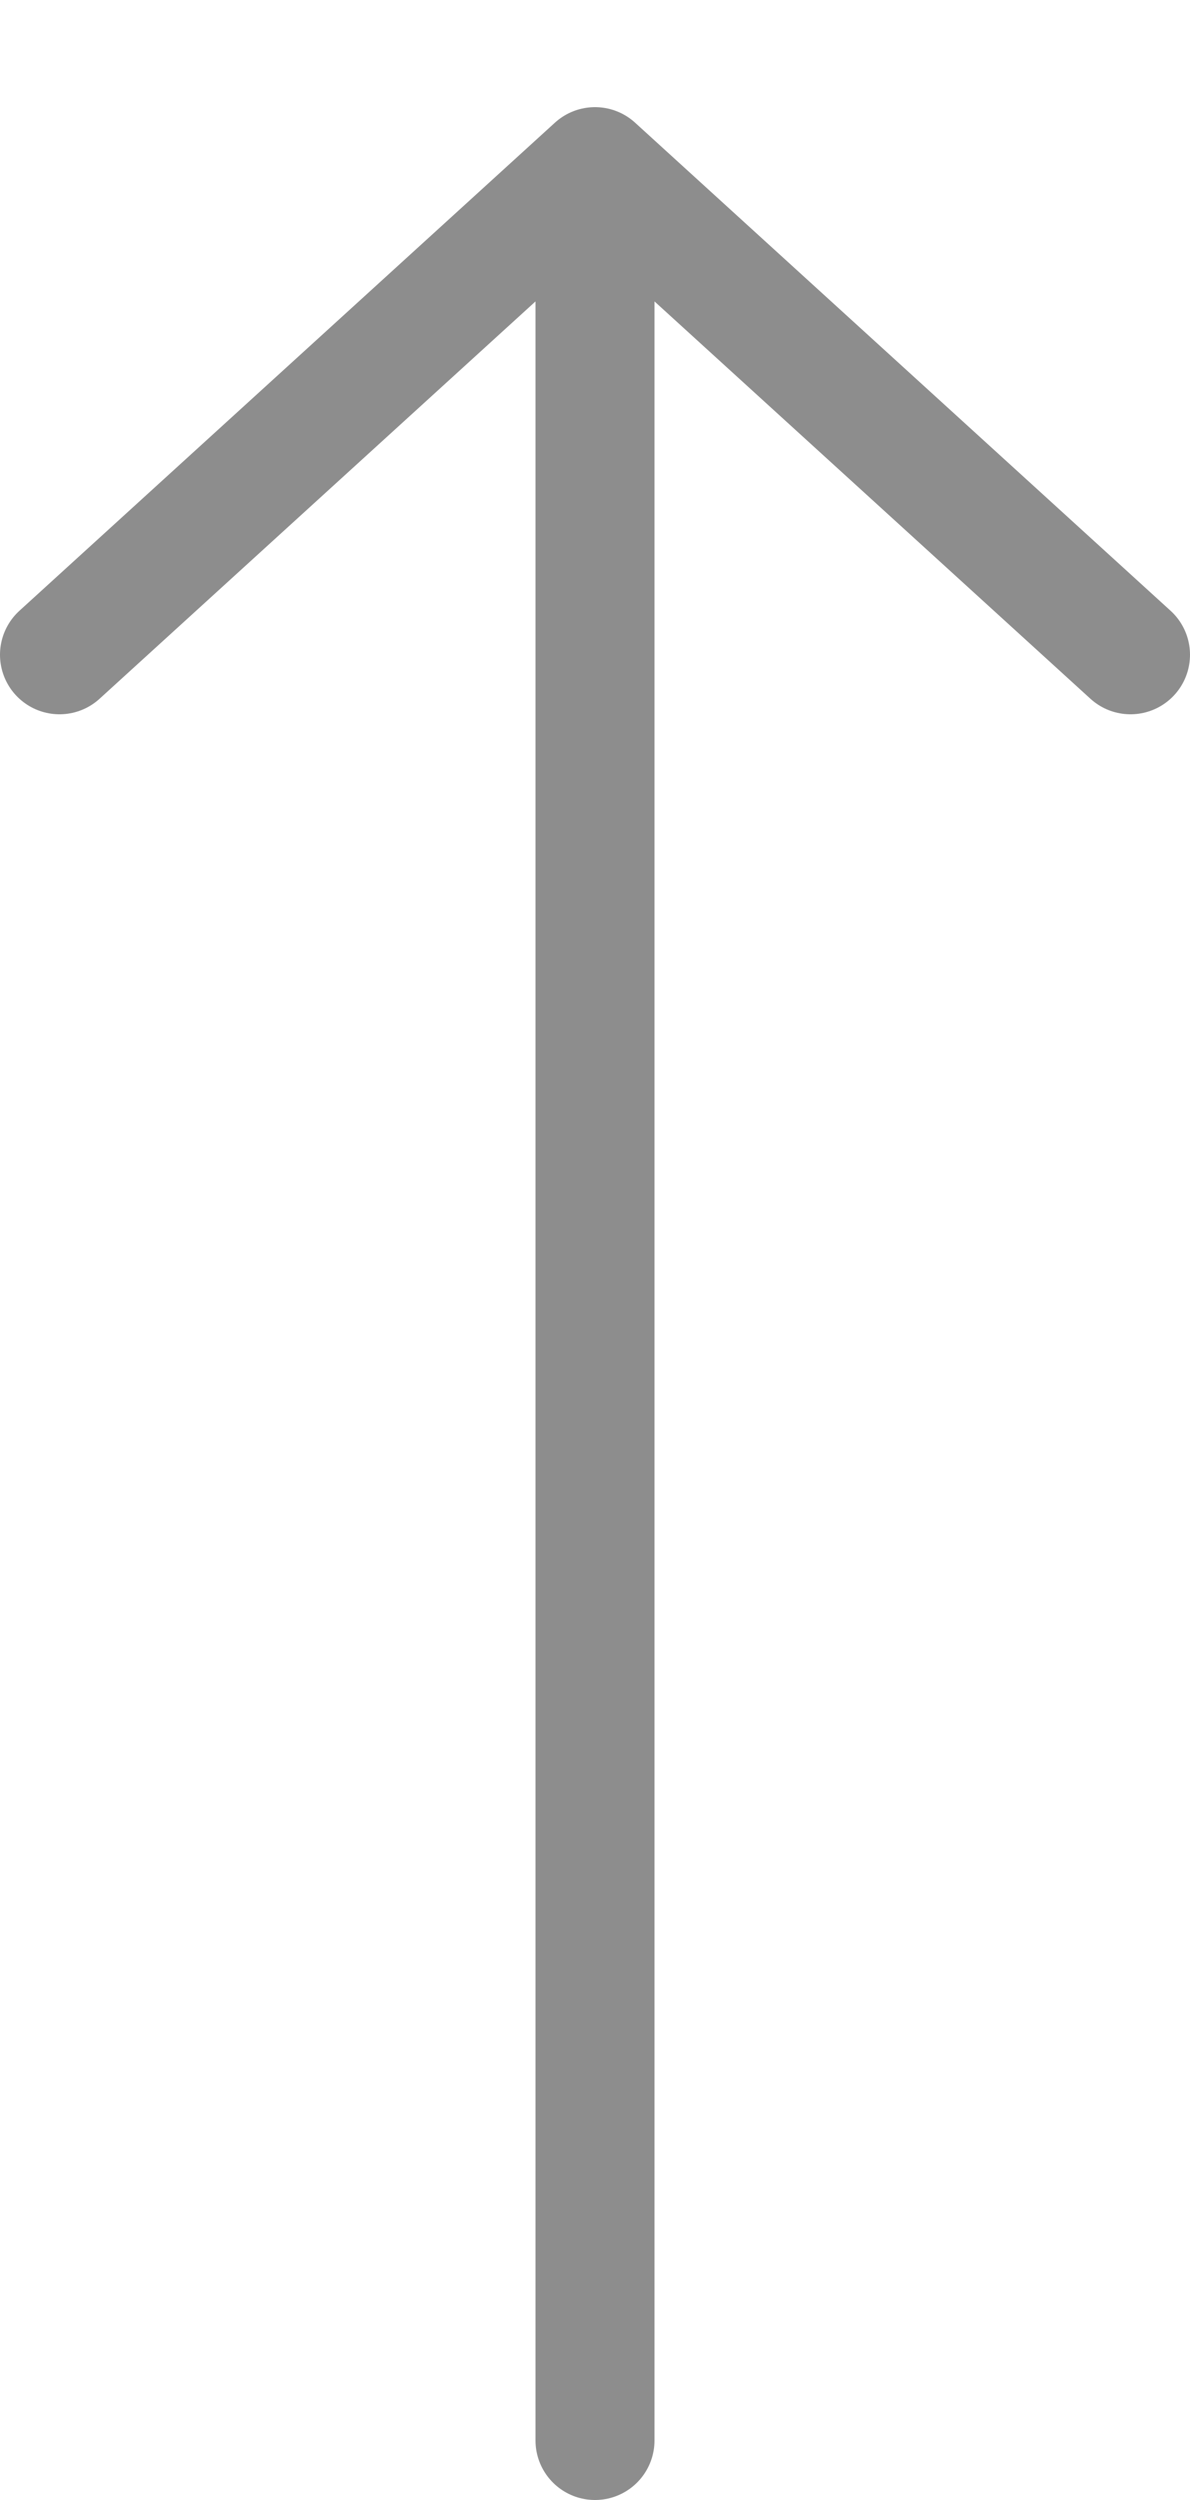
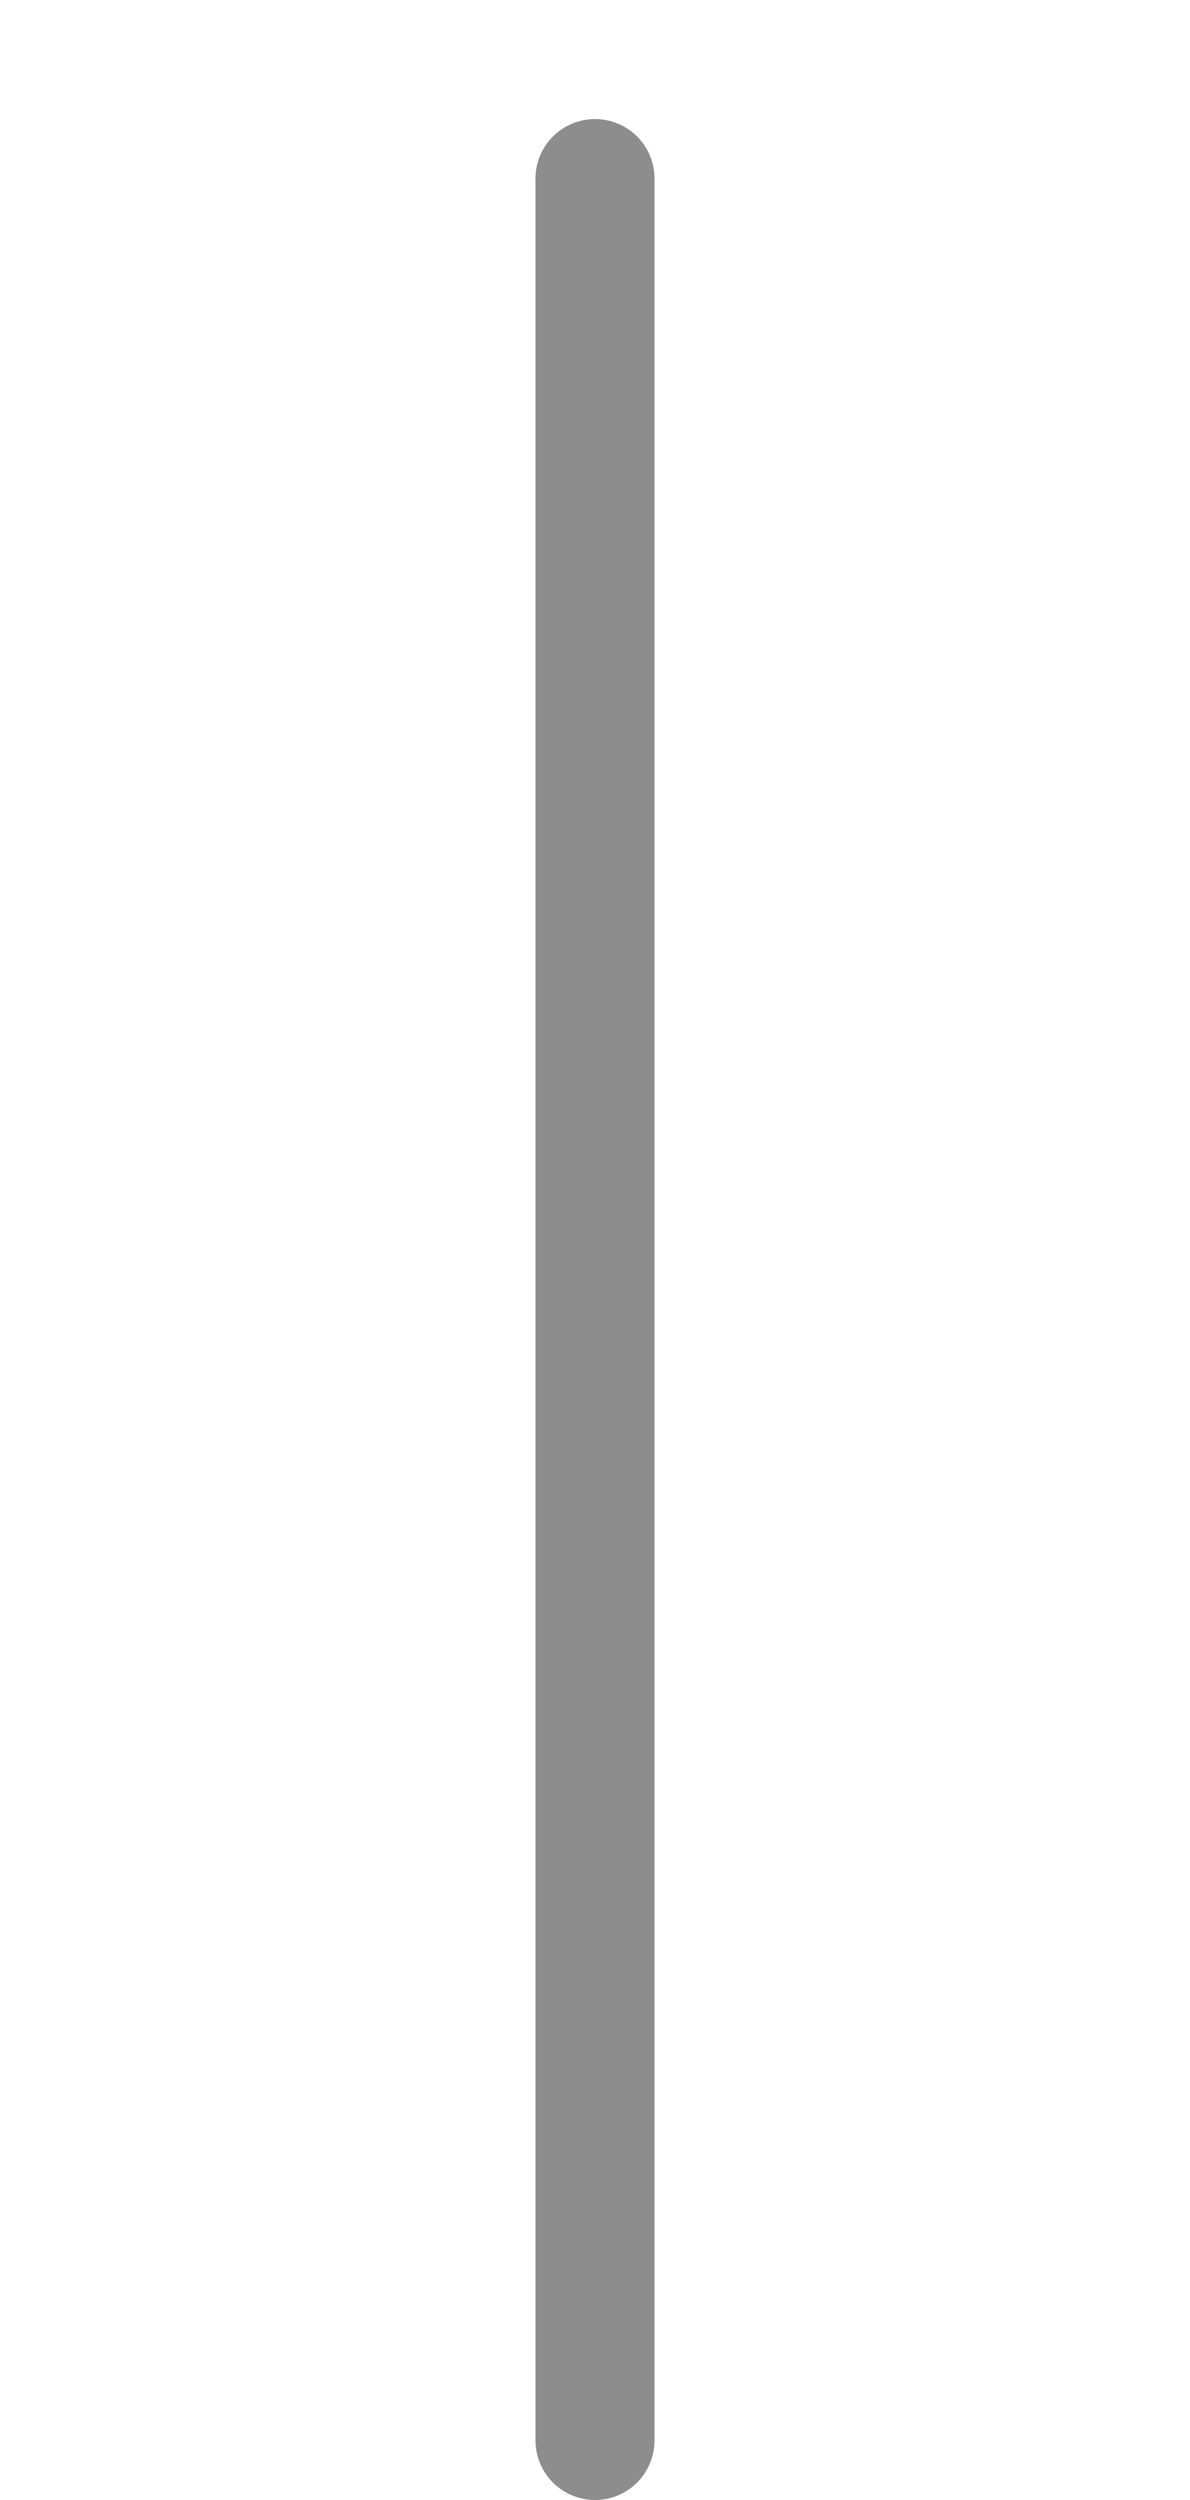
<svg xmlns="http://www.w3.org/2000/svg" version="1.1" id="Layer_1" x="0px" y="0px" viewBox="0 0 10 21" style="enable-background:new 0 0 10 21;" xml:space="preserve">
  <style type="text/css">
	.st0{fill:none;stroke:#8D8D8D;stroke-linecap:round;stroke-linejoin:round;stroke-miterlimit:10;}
</style>
  <g id="XMLID_1_">
    <line id="XMLID_155_" class="st0" x1="5" y1="1.5" x2="5" y2="20.5" />
-     <polyline id="XMLID_159_" class="st0" points="0.5,5.5 5,1.4 9.5,5.5  " />
  </g>
</svg>